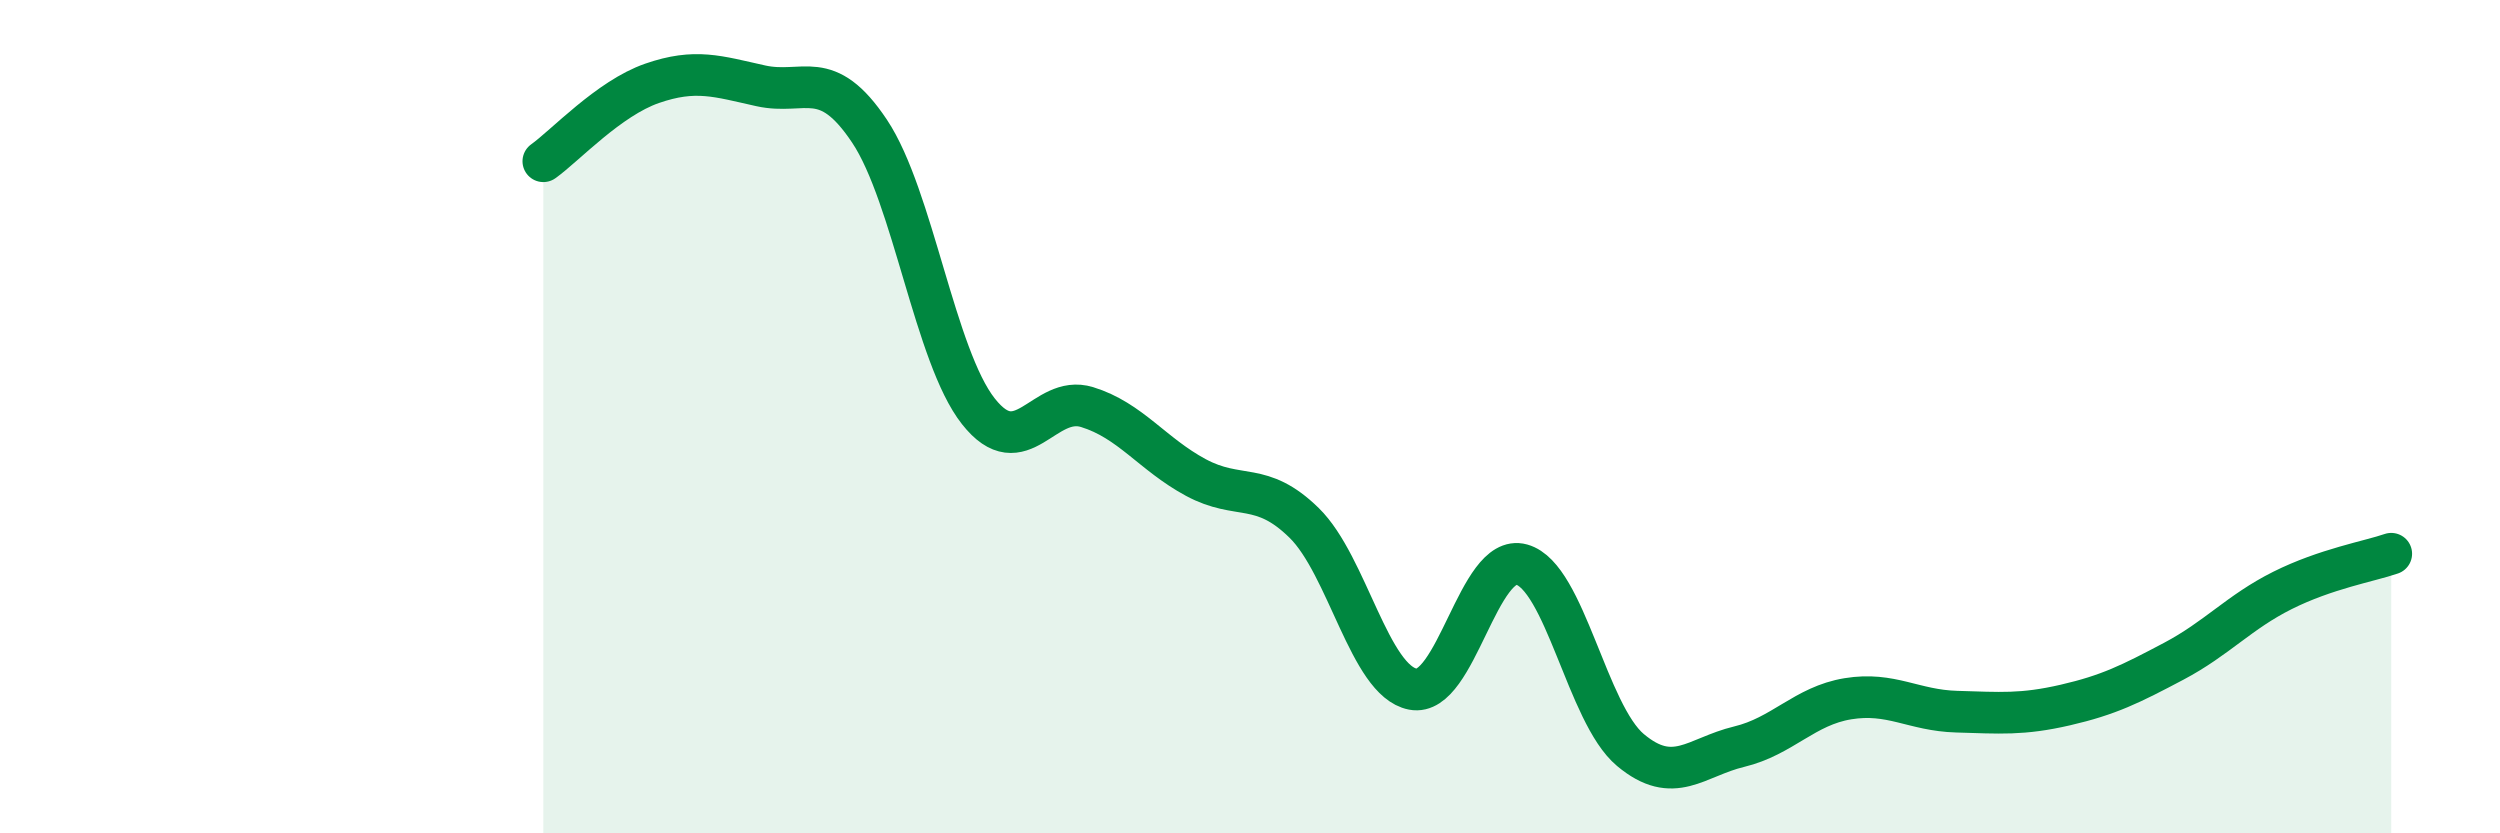
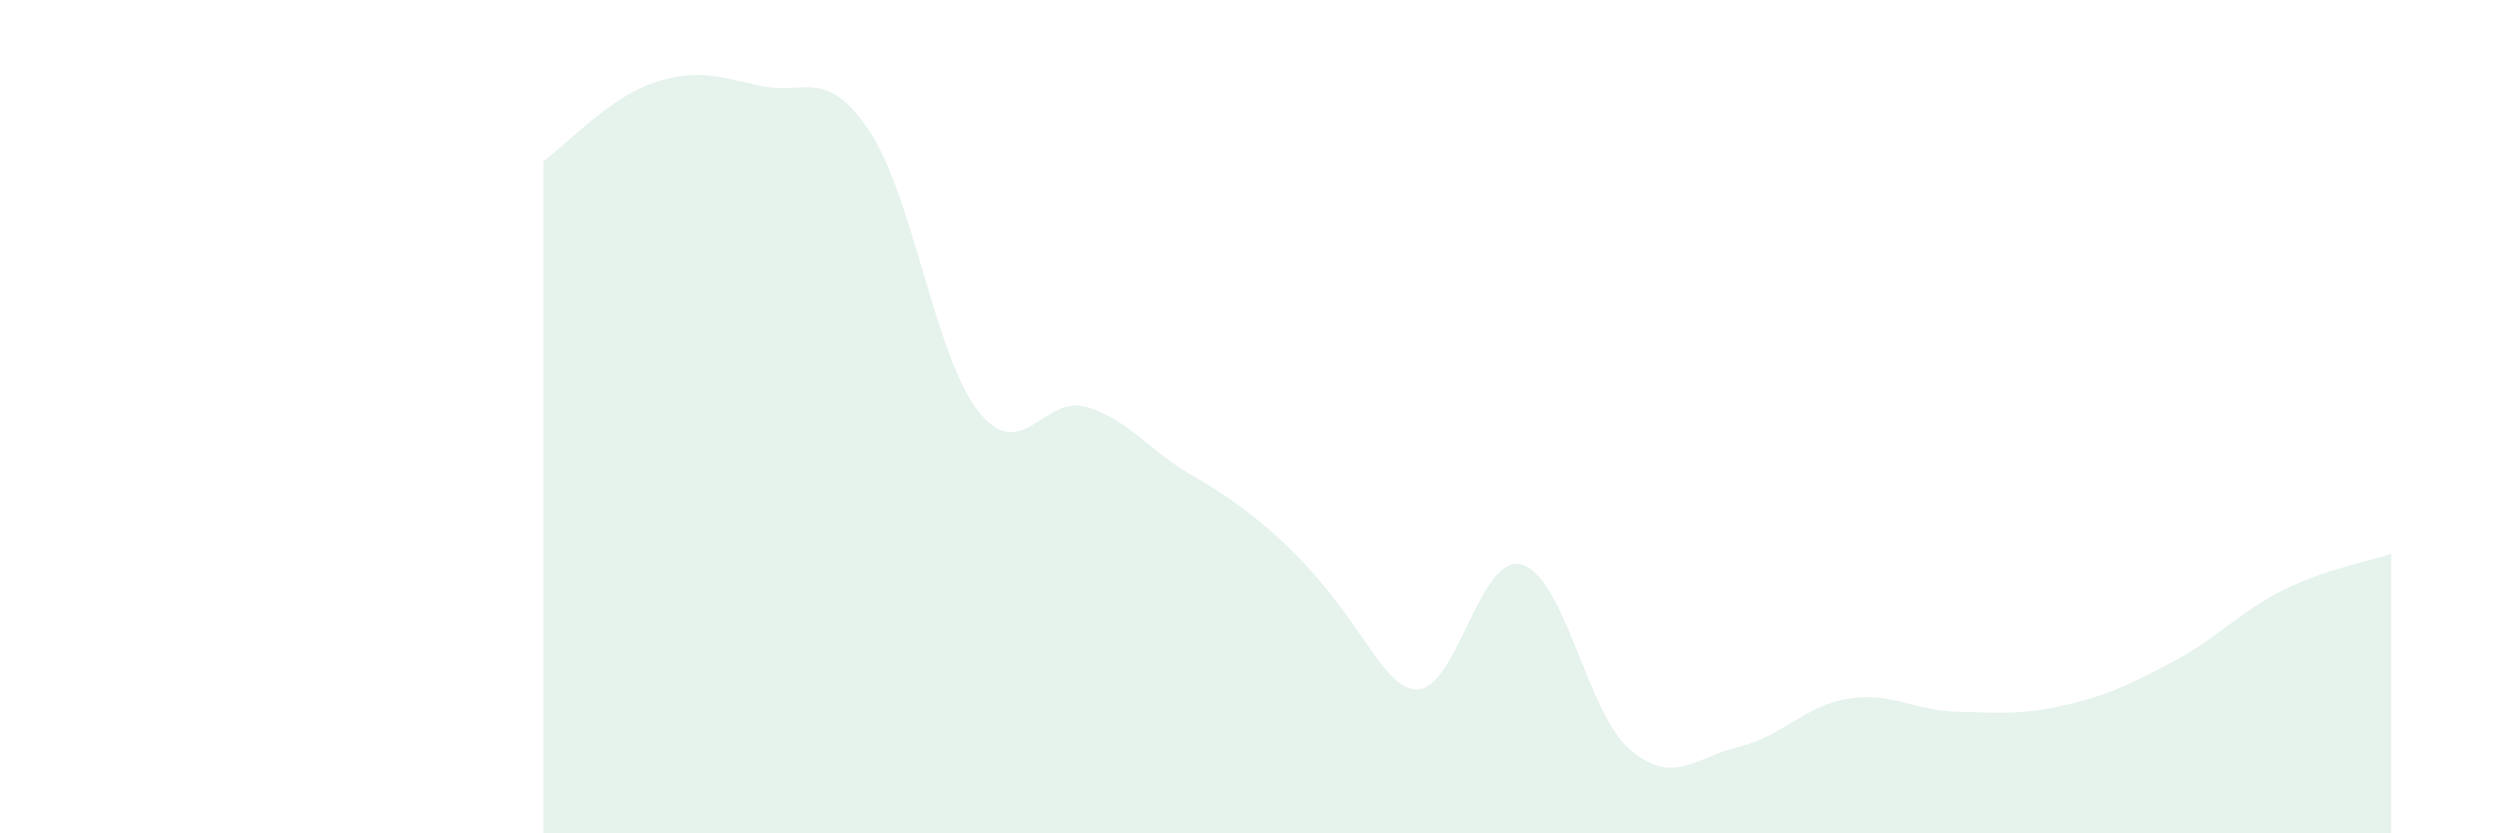
<svg xmlns="http://www.w3.org/2000/svg" width="60" height="20" viewBox="0 0 60 20">
-   <path d="M 13.04,3.87 C 13.56,3.5 14.61,2.36 15.65,2 C 16.69,1.64 17.22,1.83 18.26,2.06 C 19.3,2.29 19.83,1.59 20.87,3.15 C 21.91,4.71 22.44,8.55 23.48,9.87 C 24.52,11.19 25.05,9.45 26.09,9.77 C 27.13,10.09 27.66,10.9 28.7,11.46 C 29.74,12.02 30.26,11.53 31.3,12.55 C 32.34,13.57 32.87,16.34 33.91,16.54 C 34.95,16.74 35.48,13.26 36.52,13.55 C 37.56,13.84 38.09,17.13 39.13,18 C 40.17,18.87 40.7,18.17 41.74,17.92 C 42.78,17.67 43.31,16.94 44.35,16.77 C 45.39,16.6 45.92,17.05 46.96,17.08 C 48,17.11 48.53,17.16 49.57,16.92 C 50.61,16.68 51.13,16.42 52.17,15.87 C 53.21,15.32 53.74,14.69 54.78,14.17 C 55.82,13.65 56.87,13.47 57.39,13.29L57.39 20L13.04 20Z" fill="#008740" opacity="0.1" stroke-linecap="round" stroke-linejoin="round" />
-   <path d="M 13.04,3.87 C 13.56,3.5 14.61,2.36 15.65,2 C 16.69,1.64 17.22,1.83 18.26,2.06 C 19.3,2.29 19.83,1.59 20.87,3.15 C 21.91,4.71 22.44,8.55 23.48,9.87 C 24.52,11.19 25.05,9.45 26.09,9.77 C 27.13,10.09 27.66,10.9 28.7,11.46 C 29.74,12.02 30.26,11.53 31.3,12.55 C 32.34,13.57 32.87,16.34 33.91,16.54 C 34.95,16.74 35.48,13.26 36.52,13.55 C 37.56,13.84 38.09,17.13 39.13,18 C 40.17,18.87 40.7,18.17 41.74,17.92 C 42.78,17.67 43.31,16.94 44.35,16.77 C 45.39,16.6 45.92,17.05 46.96,17.08 C 48,17.11 48.53,17.16 49.57,16.92 C 50.61,16.68 51.13,16.42 52.17,15.87 C 53.21,15.32 53.74,14.69 54.78,14.17 C 55.82,13.65 56.87,13.47 57.39,13.29" stroke="#008740" stroke-width="1" fill="none" stroke-linecap="round" stroke-linejoin="round" />
+   <path d="M 13.04,3.87 C 13.56,3.5 14.61,2.36 15.65,2 C 16.69,1.64 17.22,1.83 18.26,2.06 C 19.3,2.29 19.83,1.59 20.87,3.15 C 21.91,4.71 22.44,8.55 23.48,9.87 C 24.52,11.19 25.05,9.45 26.09,9.77 C 27.13,10.09 27.66,10.9 28.7,11.46 C 32.34,13.57 32.87,16.34 33.91,16.54 C 34.95,16.74 35.48,13.26 36.52,13.55 C 37.56,13.84 38.09,17.13 39.13,18 C 40.17,18.87 40.7,18.17 41.74,17.92 C 42.78,17.67 43.31,16.94 44.35,16.77 C 45.39,16.6 45.92,17.05 46.96,17.08 C 48,17.11 48.53,17.16 49.57,16.92 C 50.61,16.68 51.13,16.42 52.17,15.87 C 53.21,15.32 53.74,14.69 54.78,14.17 C 55.82,13.65 56.87,13.47 57.39,13.29L57.39 20L13.04 20Z" fill="#008740" opacity="0.1" stroke-linecap="round" stroke-linejoin="round" />
</svg>